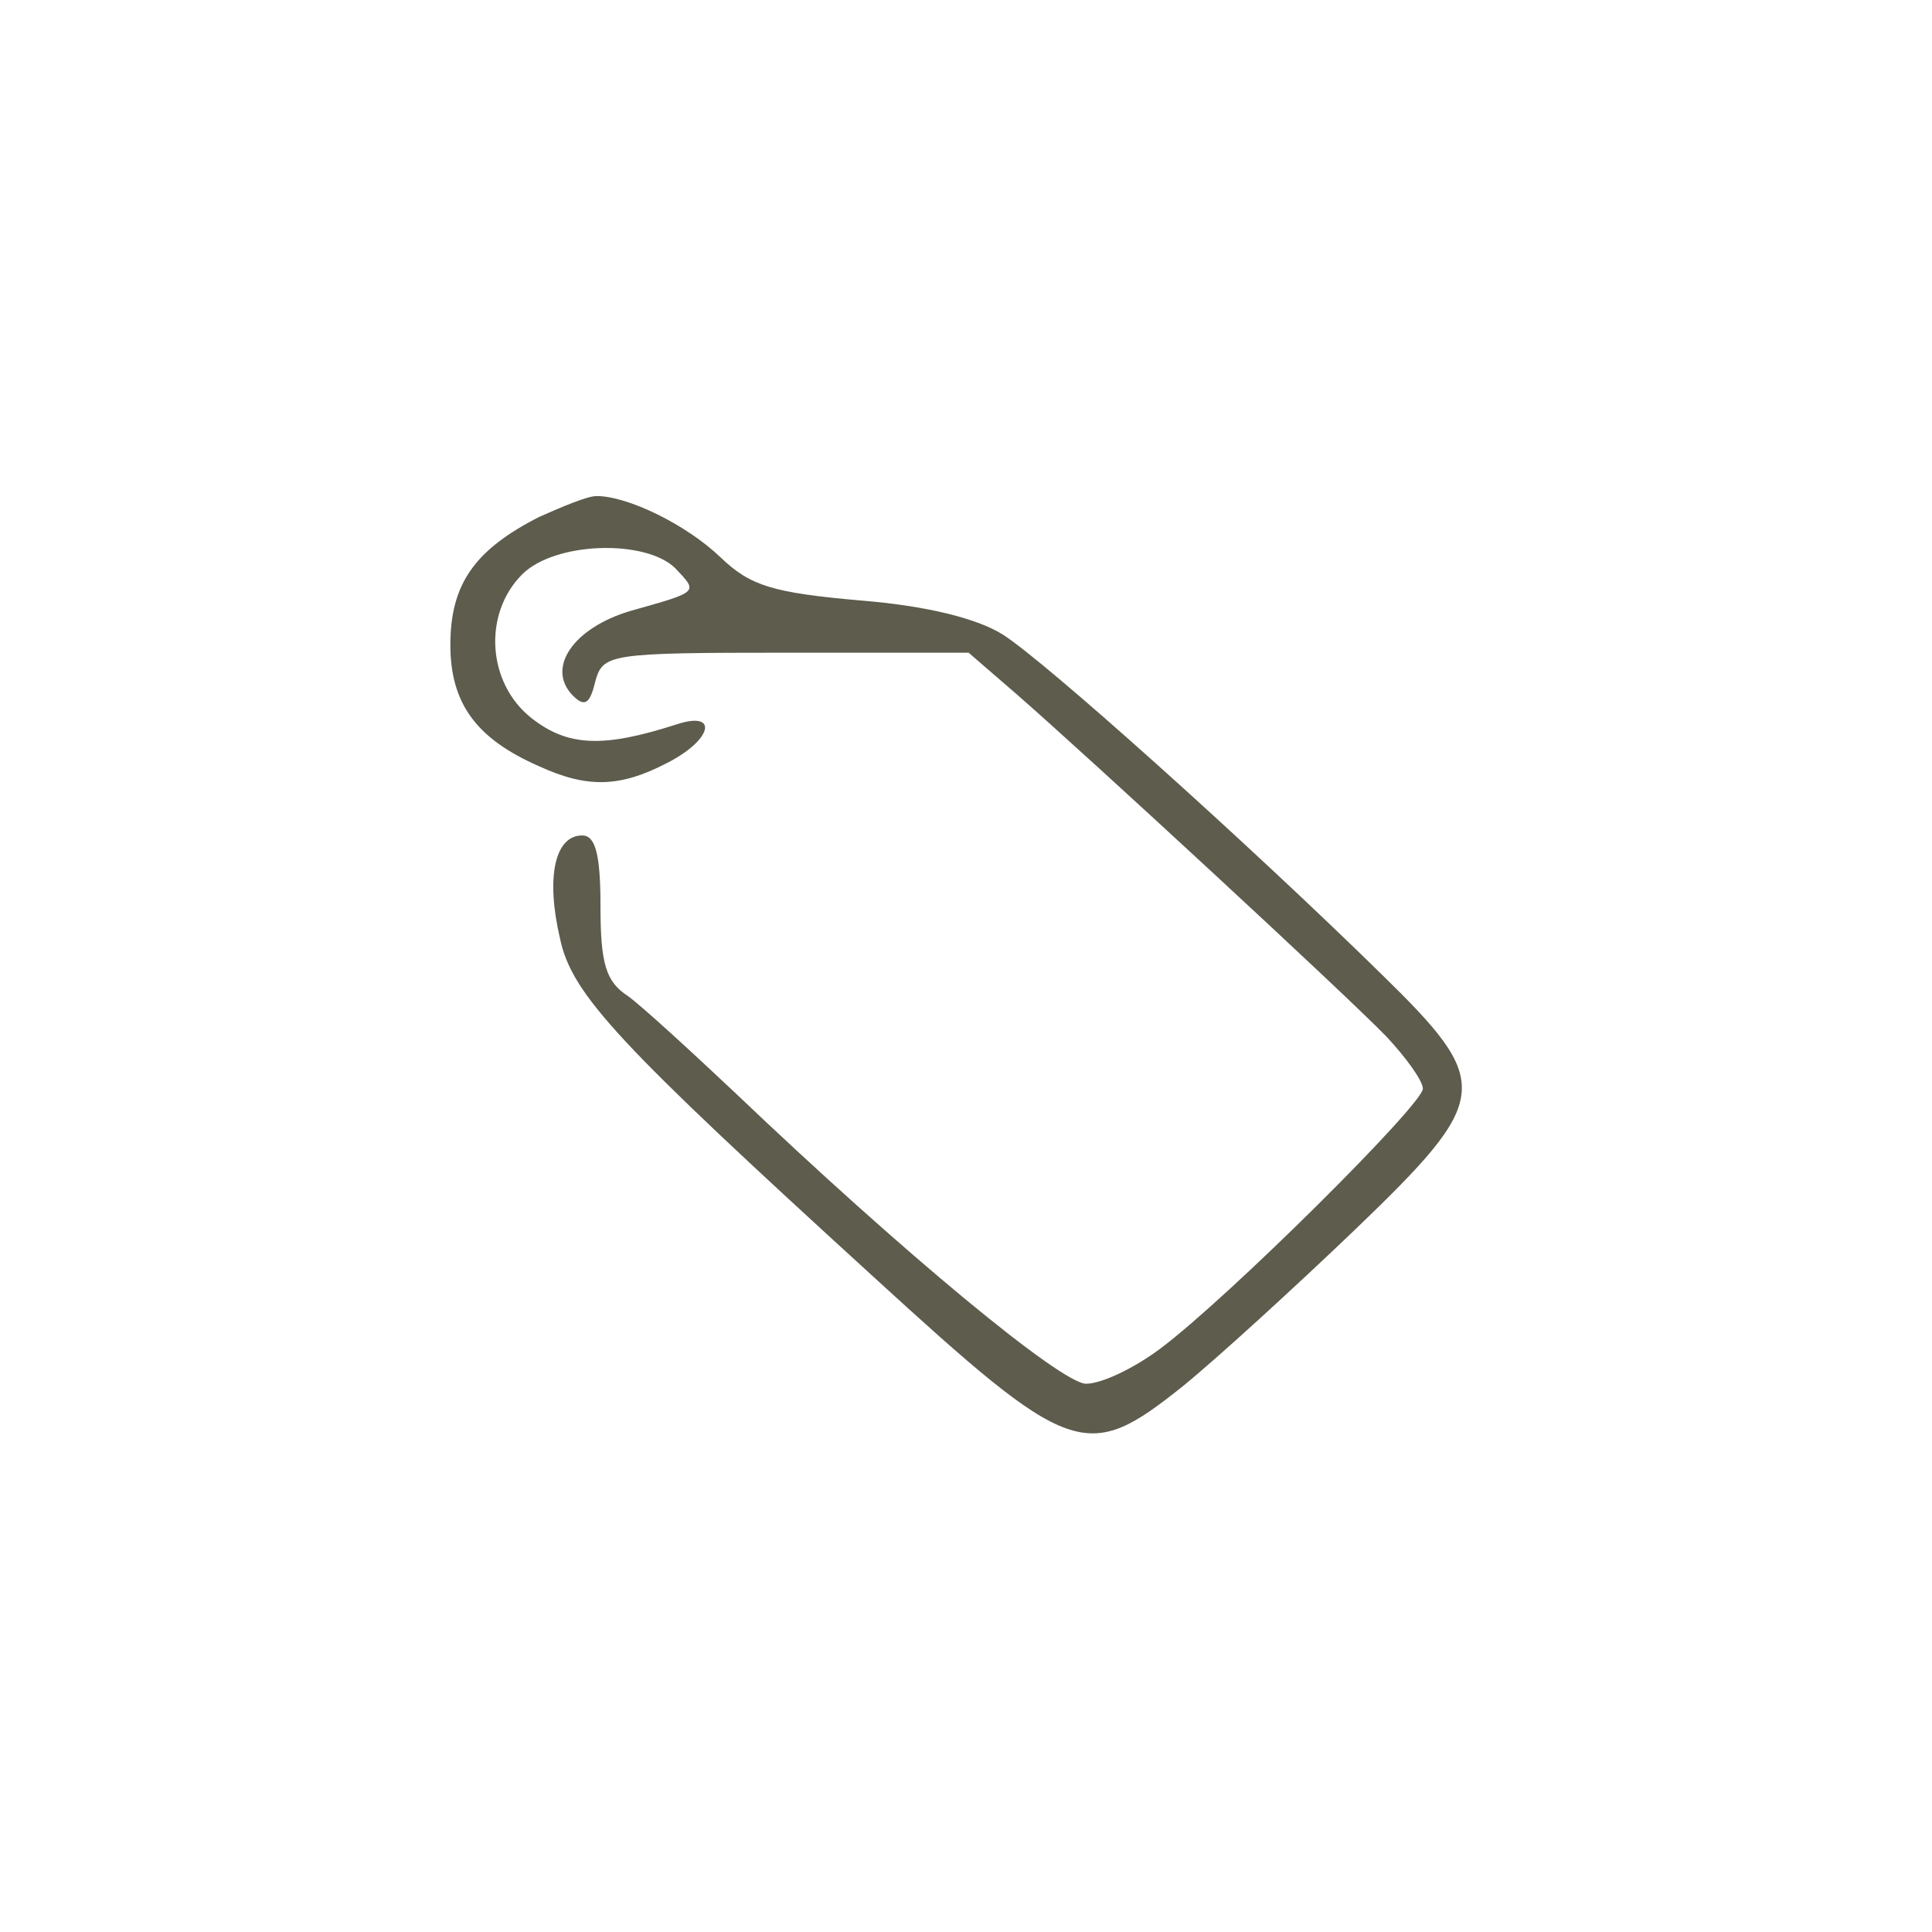
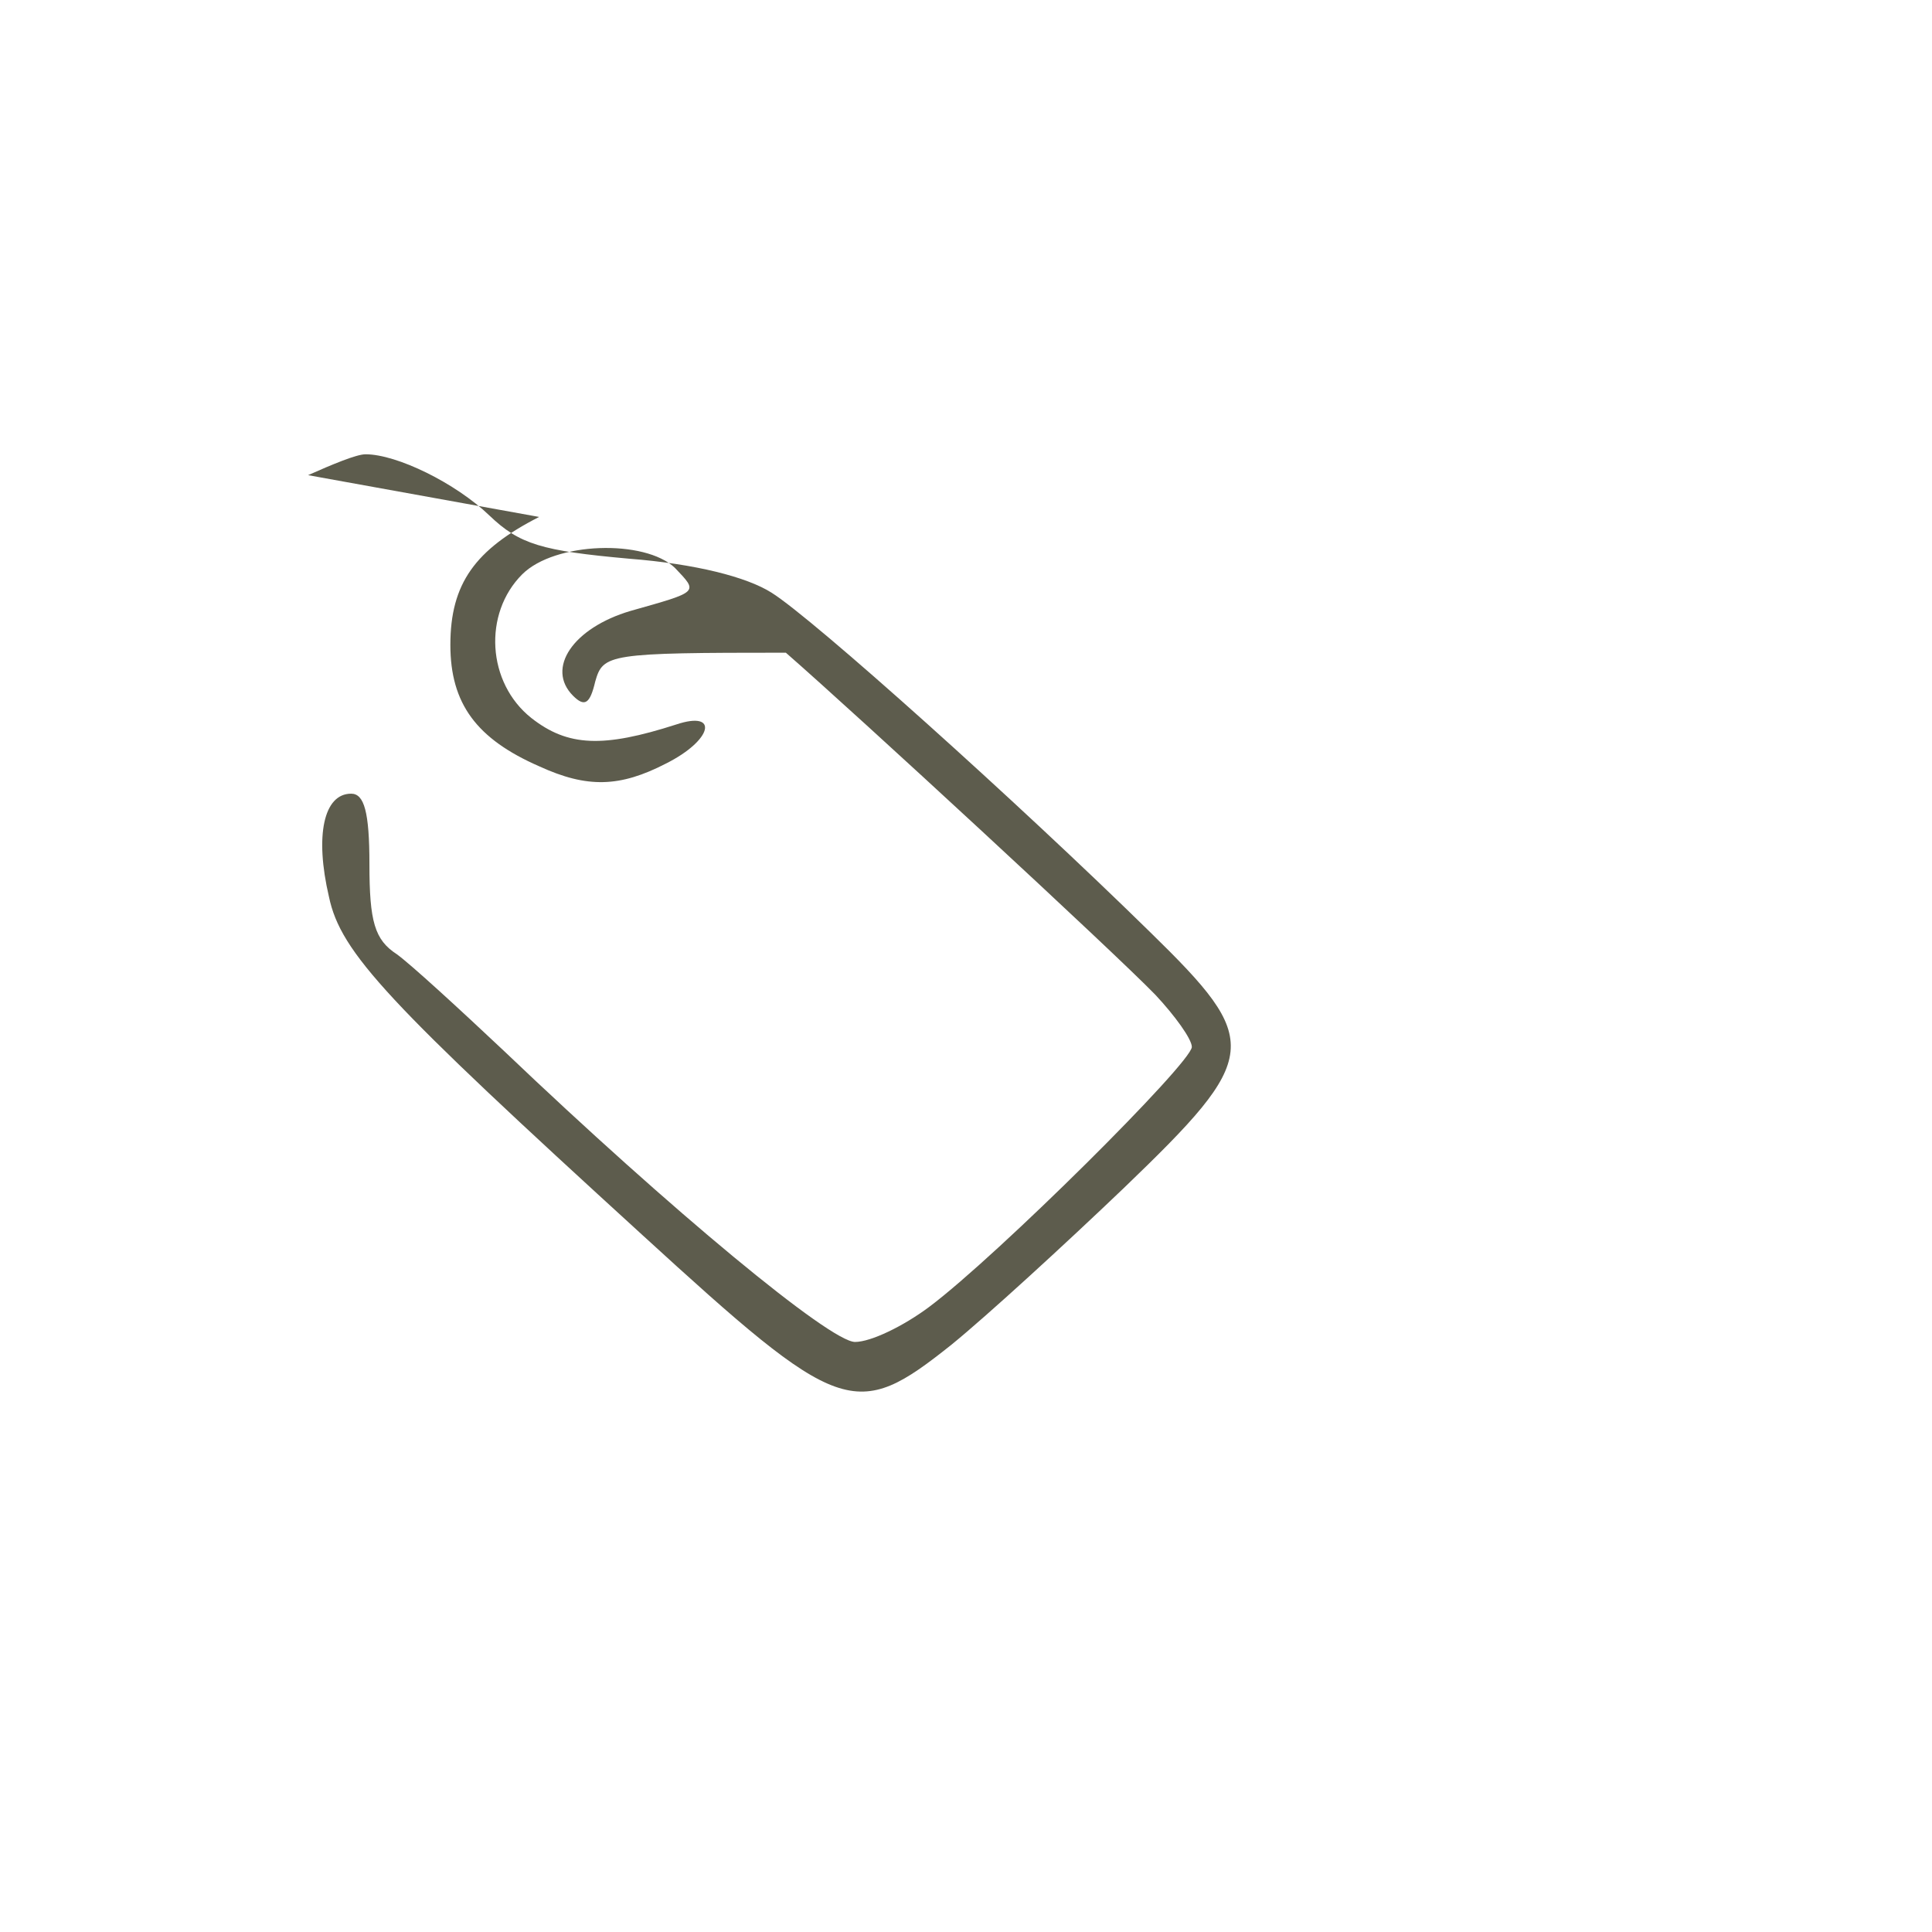
<svg xmlns="http://www.w3.org/2000/svg" version="1.0" width="148pt" height="148pt" viewBox="0 0 148 148" preserveAspectRatio="xMidYMid meet">
  <g transform="translate(0,148) scale(0.1,-0.1)" fill="#5d5c4d" stroke="none">
-     <path d="M413 1084 c-49 -25 -68 -51 -68 -98 0 -45 20 -72 68 -93 37 -17 62 -16 97 2 36 18 41 41 8 30 -56 -18 -83 -17 -111 5 -34 27 -37 80 -7 110 25 25 94 27 117 5 18 -19 19 -18 -34 -33 -44 -13 -65 -44 -44 -65 9 -9 13 -6 17 11 6 21 10 22 146 22 l140 0 37 -32 c55 -48 251 -229 283 -262 15 -16 28 -34 28 -40 0 -12 -149 -160 -201 -199 -20 -15 -45 -27 -57 -27 -19 0 -140 100 -269 223 -34 32 -71 66 -82 74 -17 11 -21 25 -21 69 0 40 -4 54 -14 54 -21 0 -28 -32 -17 -79 9 -43 45 -81 240 -259 152 -139 163 -143 237 -84 27 22 86 76 132 120 105 101 106 112 20 196 -102 100 -258 240 -290 260 -19 12 -58 22 -109 26 -67 6 -84 11 -107 33 -26 25 -71 47 -95 47 -7 0 -26 -8 -44 -16z" />
+     <path d="M413 1084 c-49 -25 -68 -51 -68 -98 0 -45 20 -72 68 -93 37 -17 62 -16 97 2 36 18 41 41 8 30 -56 -18 -83 -17 -111 5 -34 27 -37 80 -7 110 25 25 94 27 117 5 18 -19 19 -18 -34 -33 -44 -13 -65 -44 -44 -65 9 -9 13 -6 17 11 6 21 10 22 146 22 c55 -48 251 -229 283 -262 15 -16 28 -34 28 -40 0 -12 -149 -160 -201 -199 -20 -15 -45 -27 -57 -27 -19 0 -140 100 -269 223 -34 32 -71 66 -82 74 -17 11 -21 25 -21 69 0 40 -4 54 -14 54 -21 0 -28 -32 -17 -79 9 -43 45 -81 240 -259 152 -139 163 -143 237 -84 27 22 86 76 132 120 105 101 106 112 20 196 -102 100 -258 240 -290 260 -19 12 -58 22 -109 26 -67 6 -84 11 -107 33 -26 25 -71 47 -95 47 -7 0 -26 -8 -44 -16z" />
  </g>
</svg>